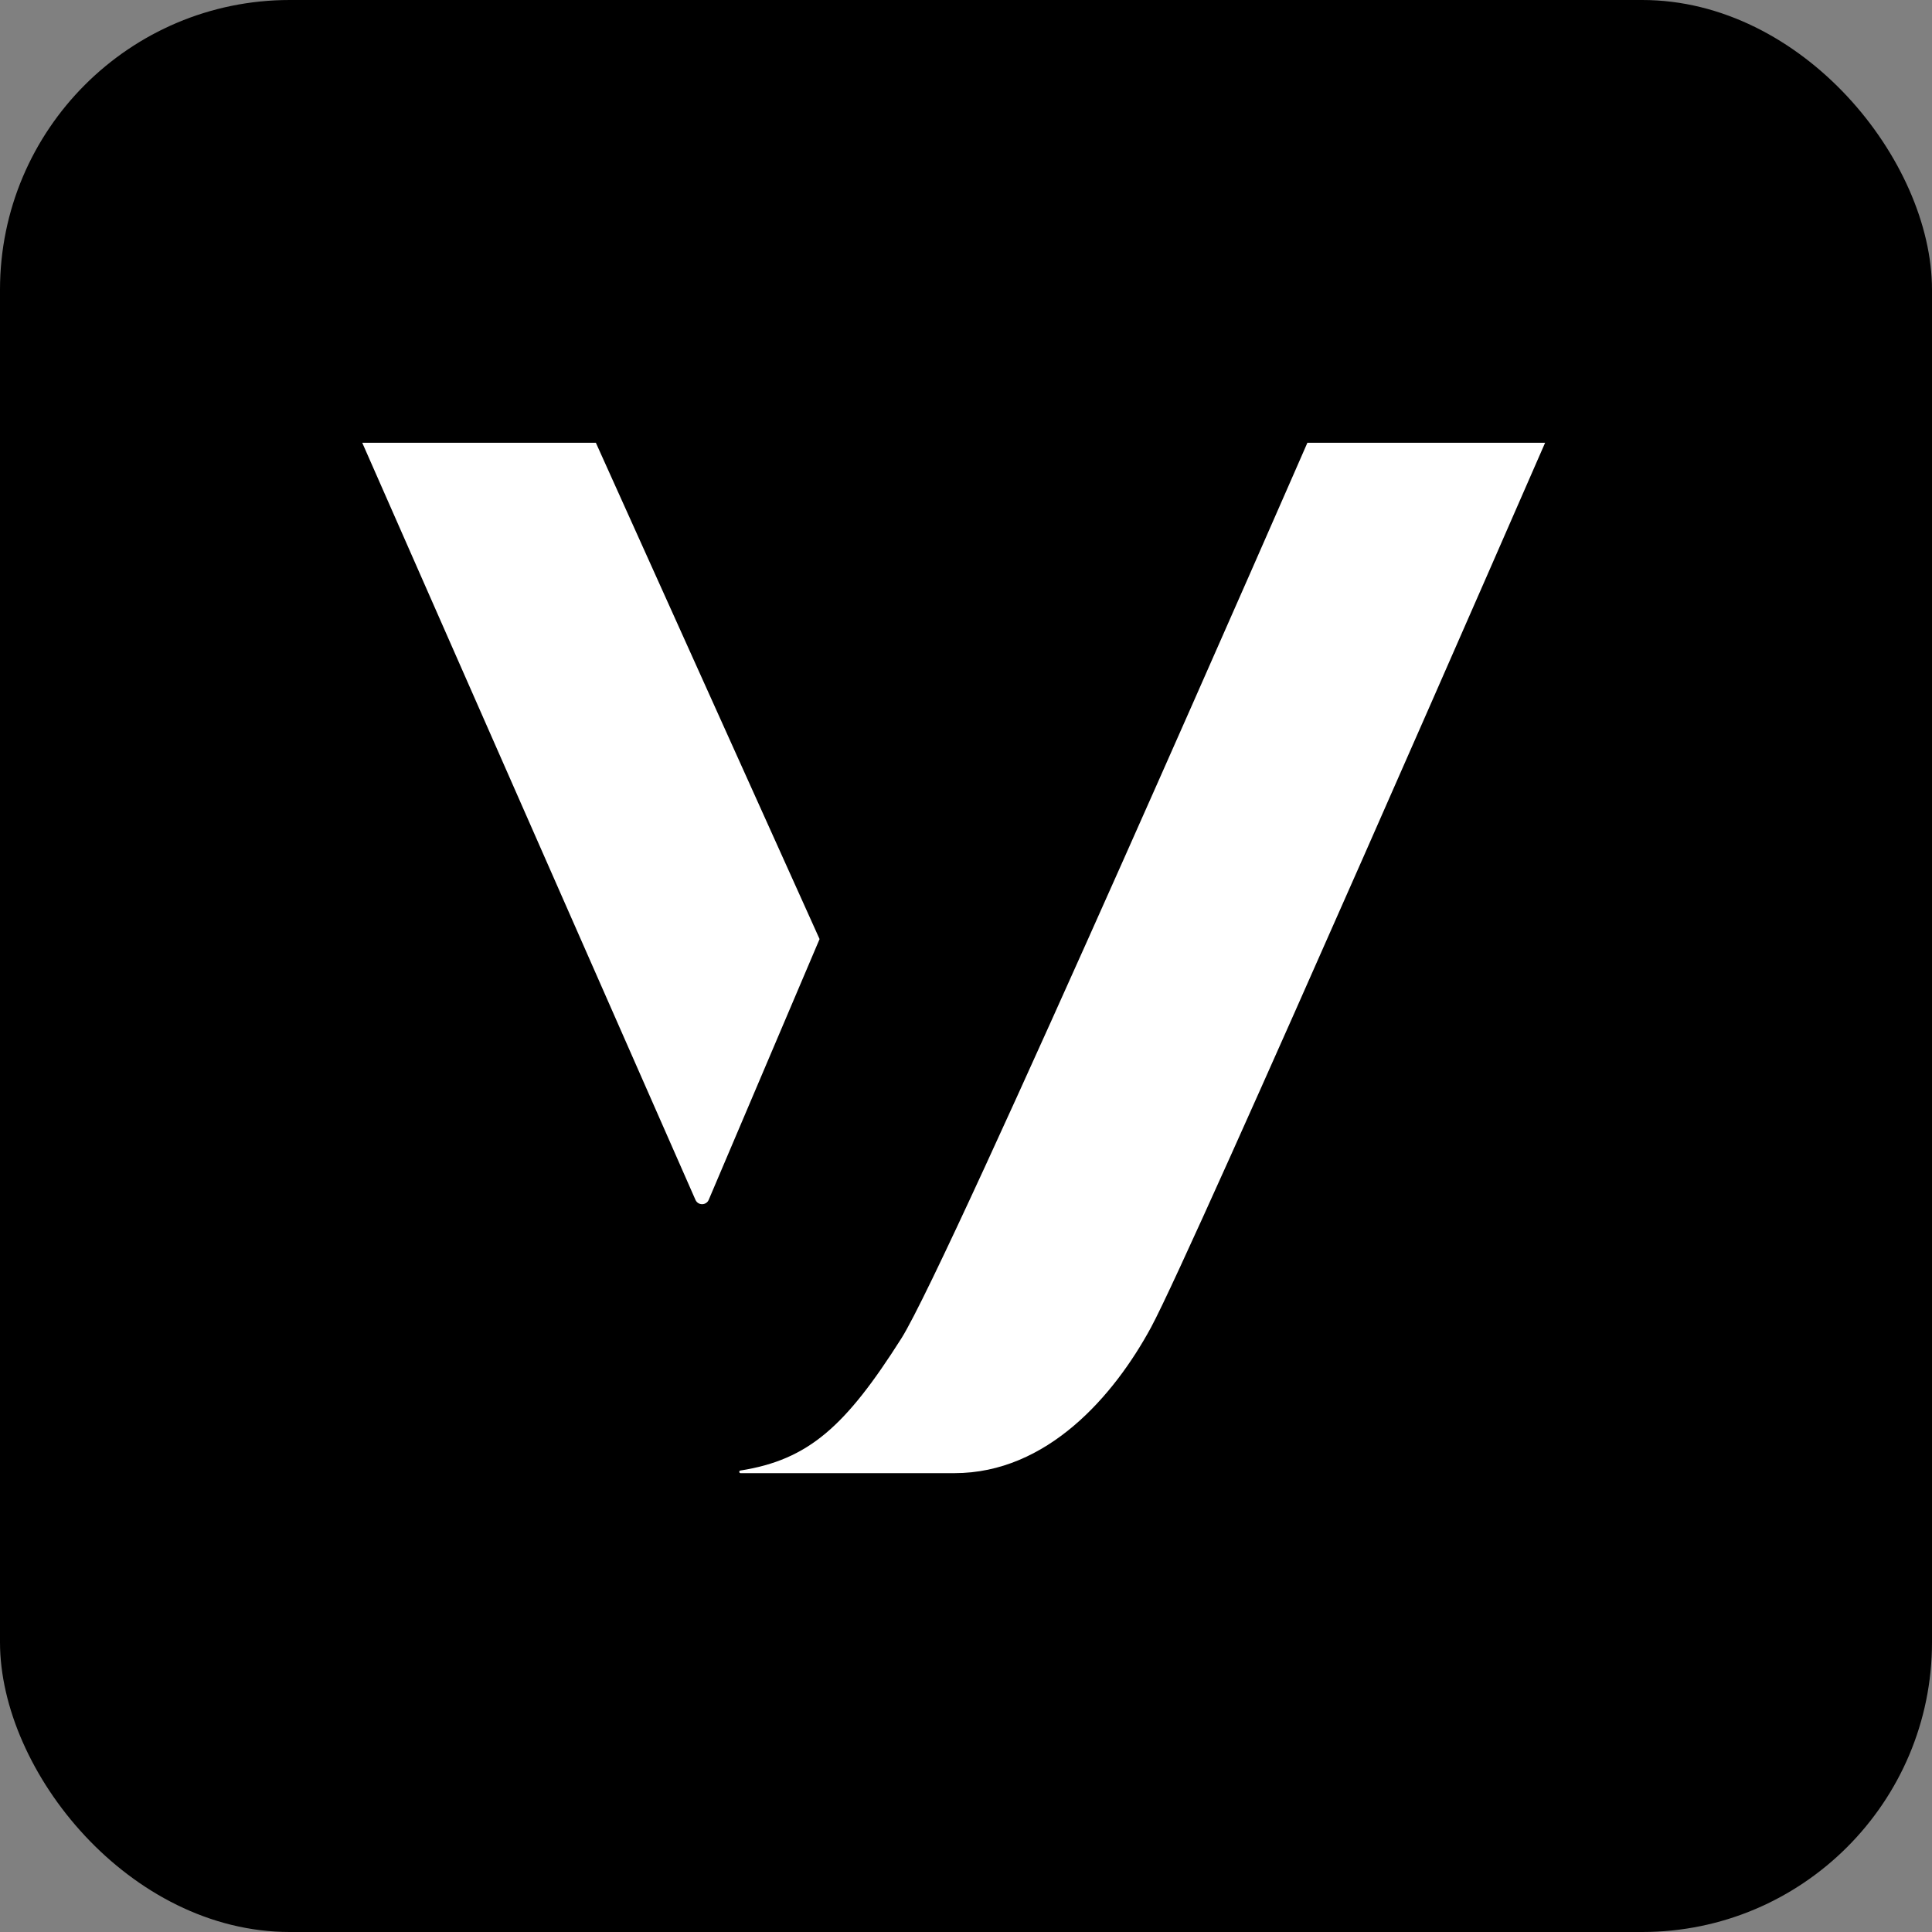
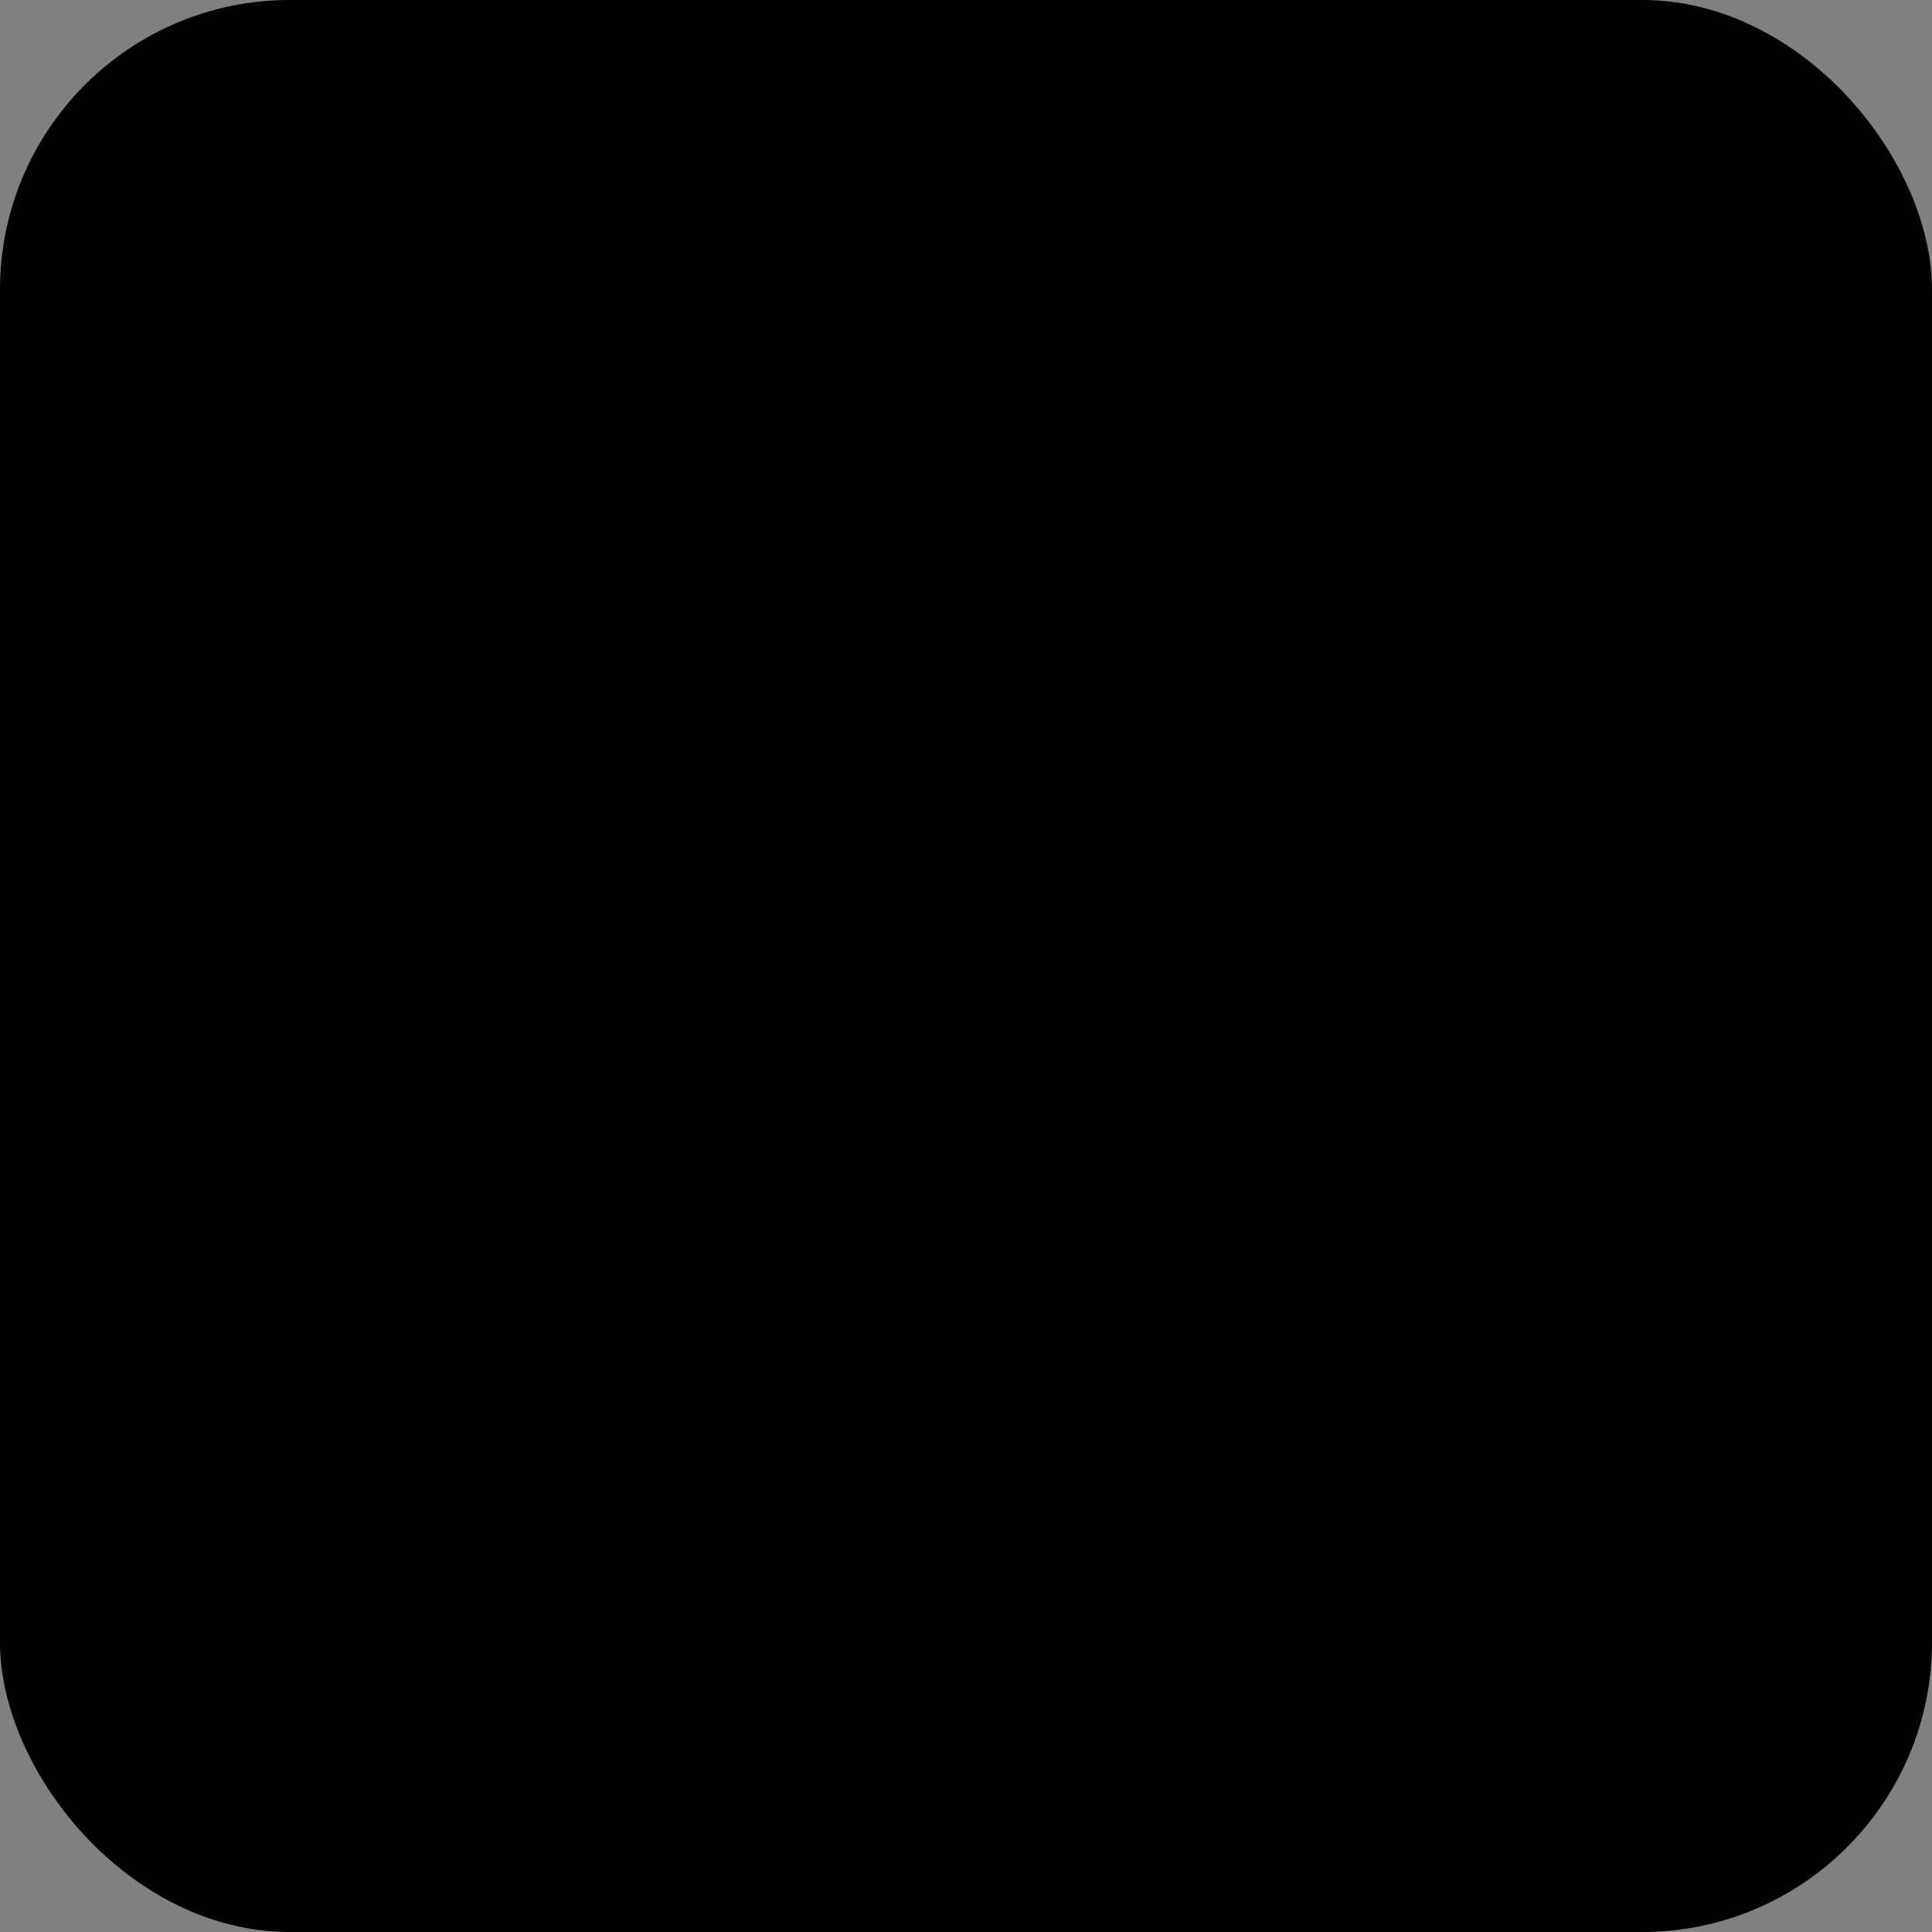
<svg xmlns="http://www.w3.org/2000/svg" width="48" height="48" viewBox="0 0 48 48" fill="none">
  <rect x="0" y="0" width="48" height="48" fill="#808080" stroke="none" />
  <rect width="48" height="48" rx="7.2" fill="black" />
  <g clip-path="url(#clip0_11744_4619)">
    <path d="M14.804 11H9L17.279 29.811C17.342 29.954 17.547 29.953 17.608 29.809L20.362 23.331L14.804 11Z" fill="white" />
-     <path d="M32.482 11C32.482 11 23.586 31.372 22.395 33.251C21.01 35.435 20.092 36.268 18.394 36.535C18.378 36.538 18.367 36.551 18.367 36.568C18.367 36.585 18.381 36.6 18.399 36.6H23.714C26.017 36.6 27.677 34.677 28.597 32.979C29.643 31.049 38.388 11 38.388 11H32.482Z" fill="white" />
  </g>
  <defs>
    <clipPath id="clip0_11744_4619">
-       <rect width="29.44" height="25.6" fill="white" transform="translate(9 11)" />
-     </clipPath>
+       </clipPath>
  </defs>
</svg>